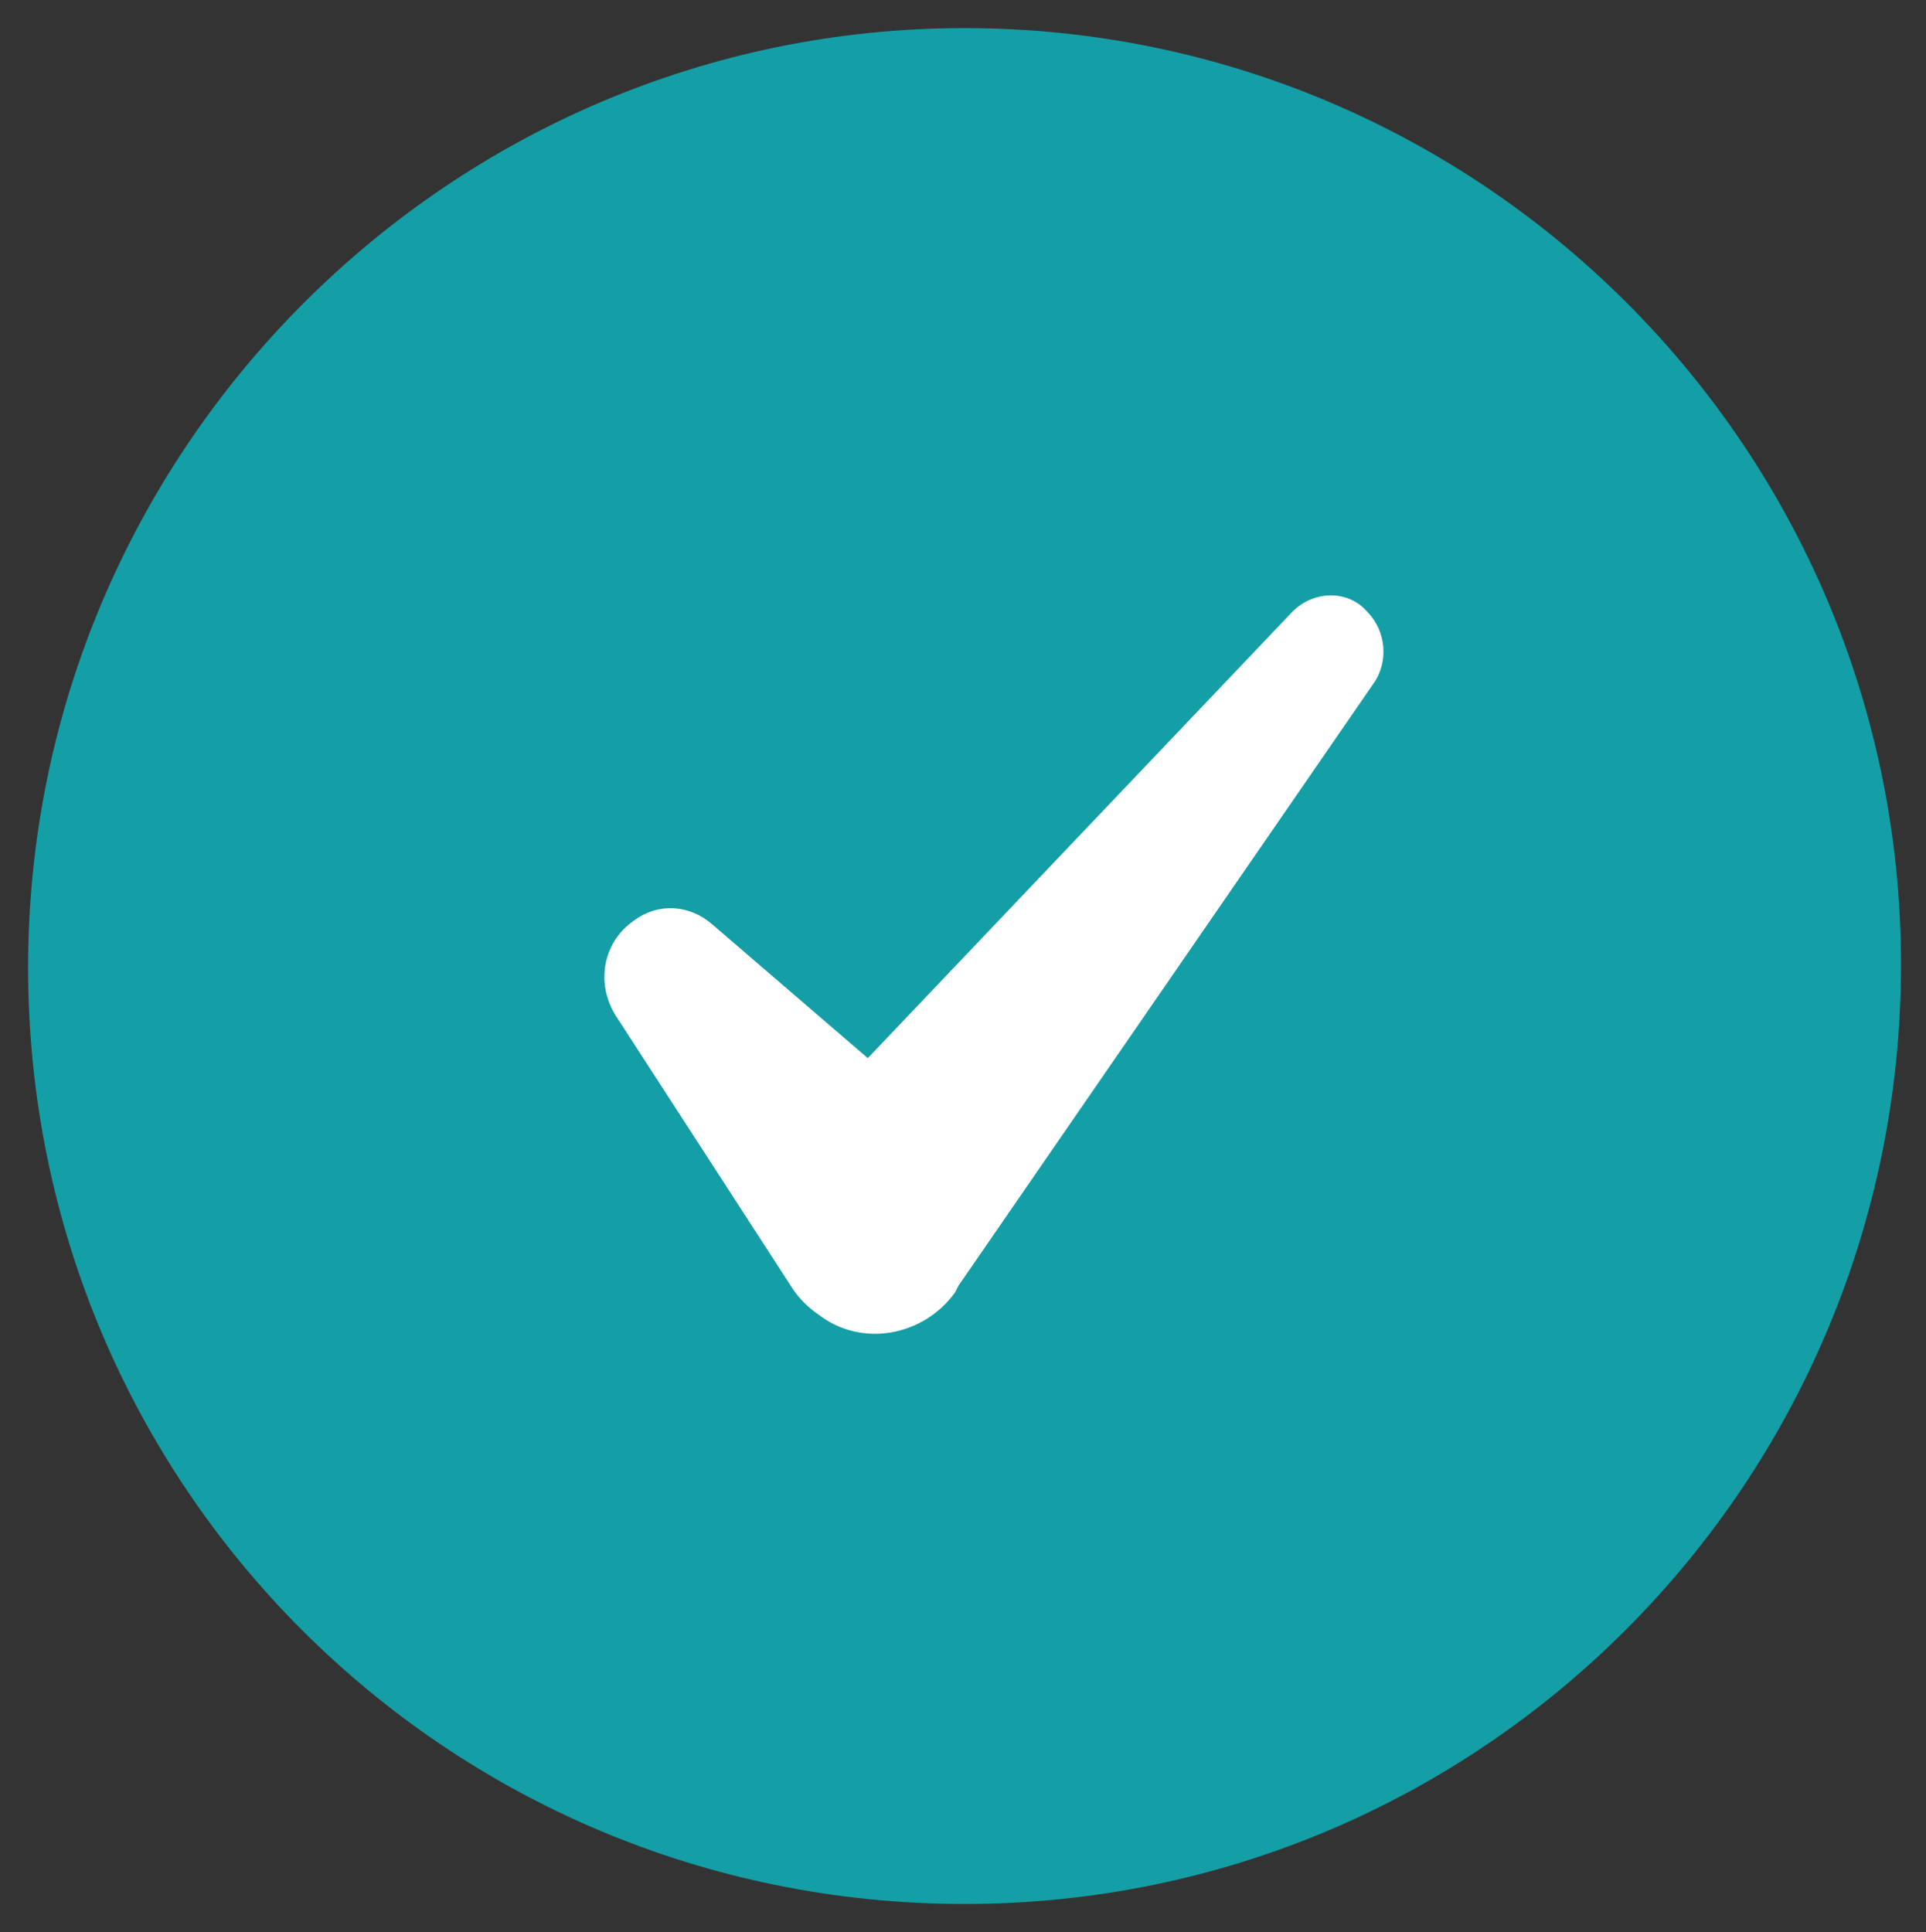
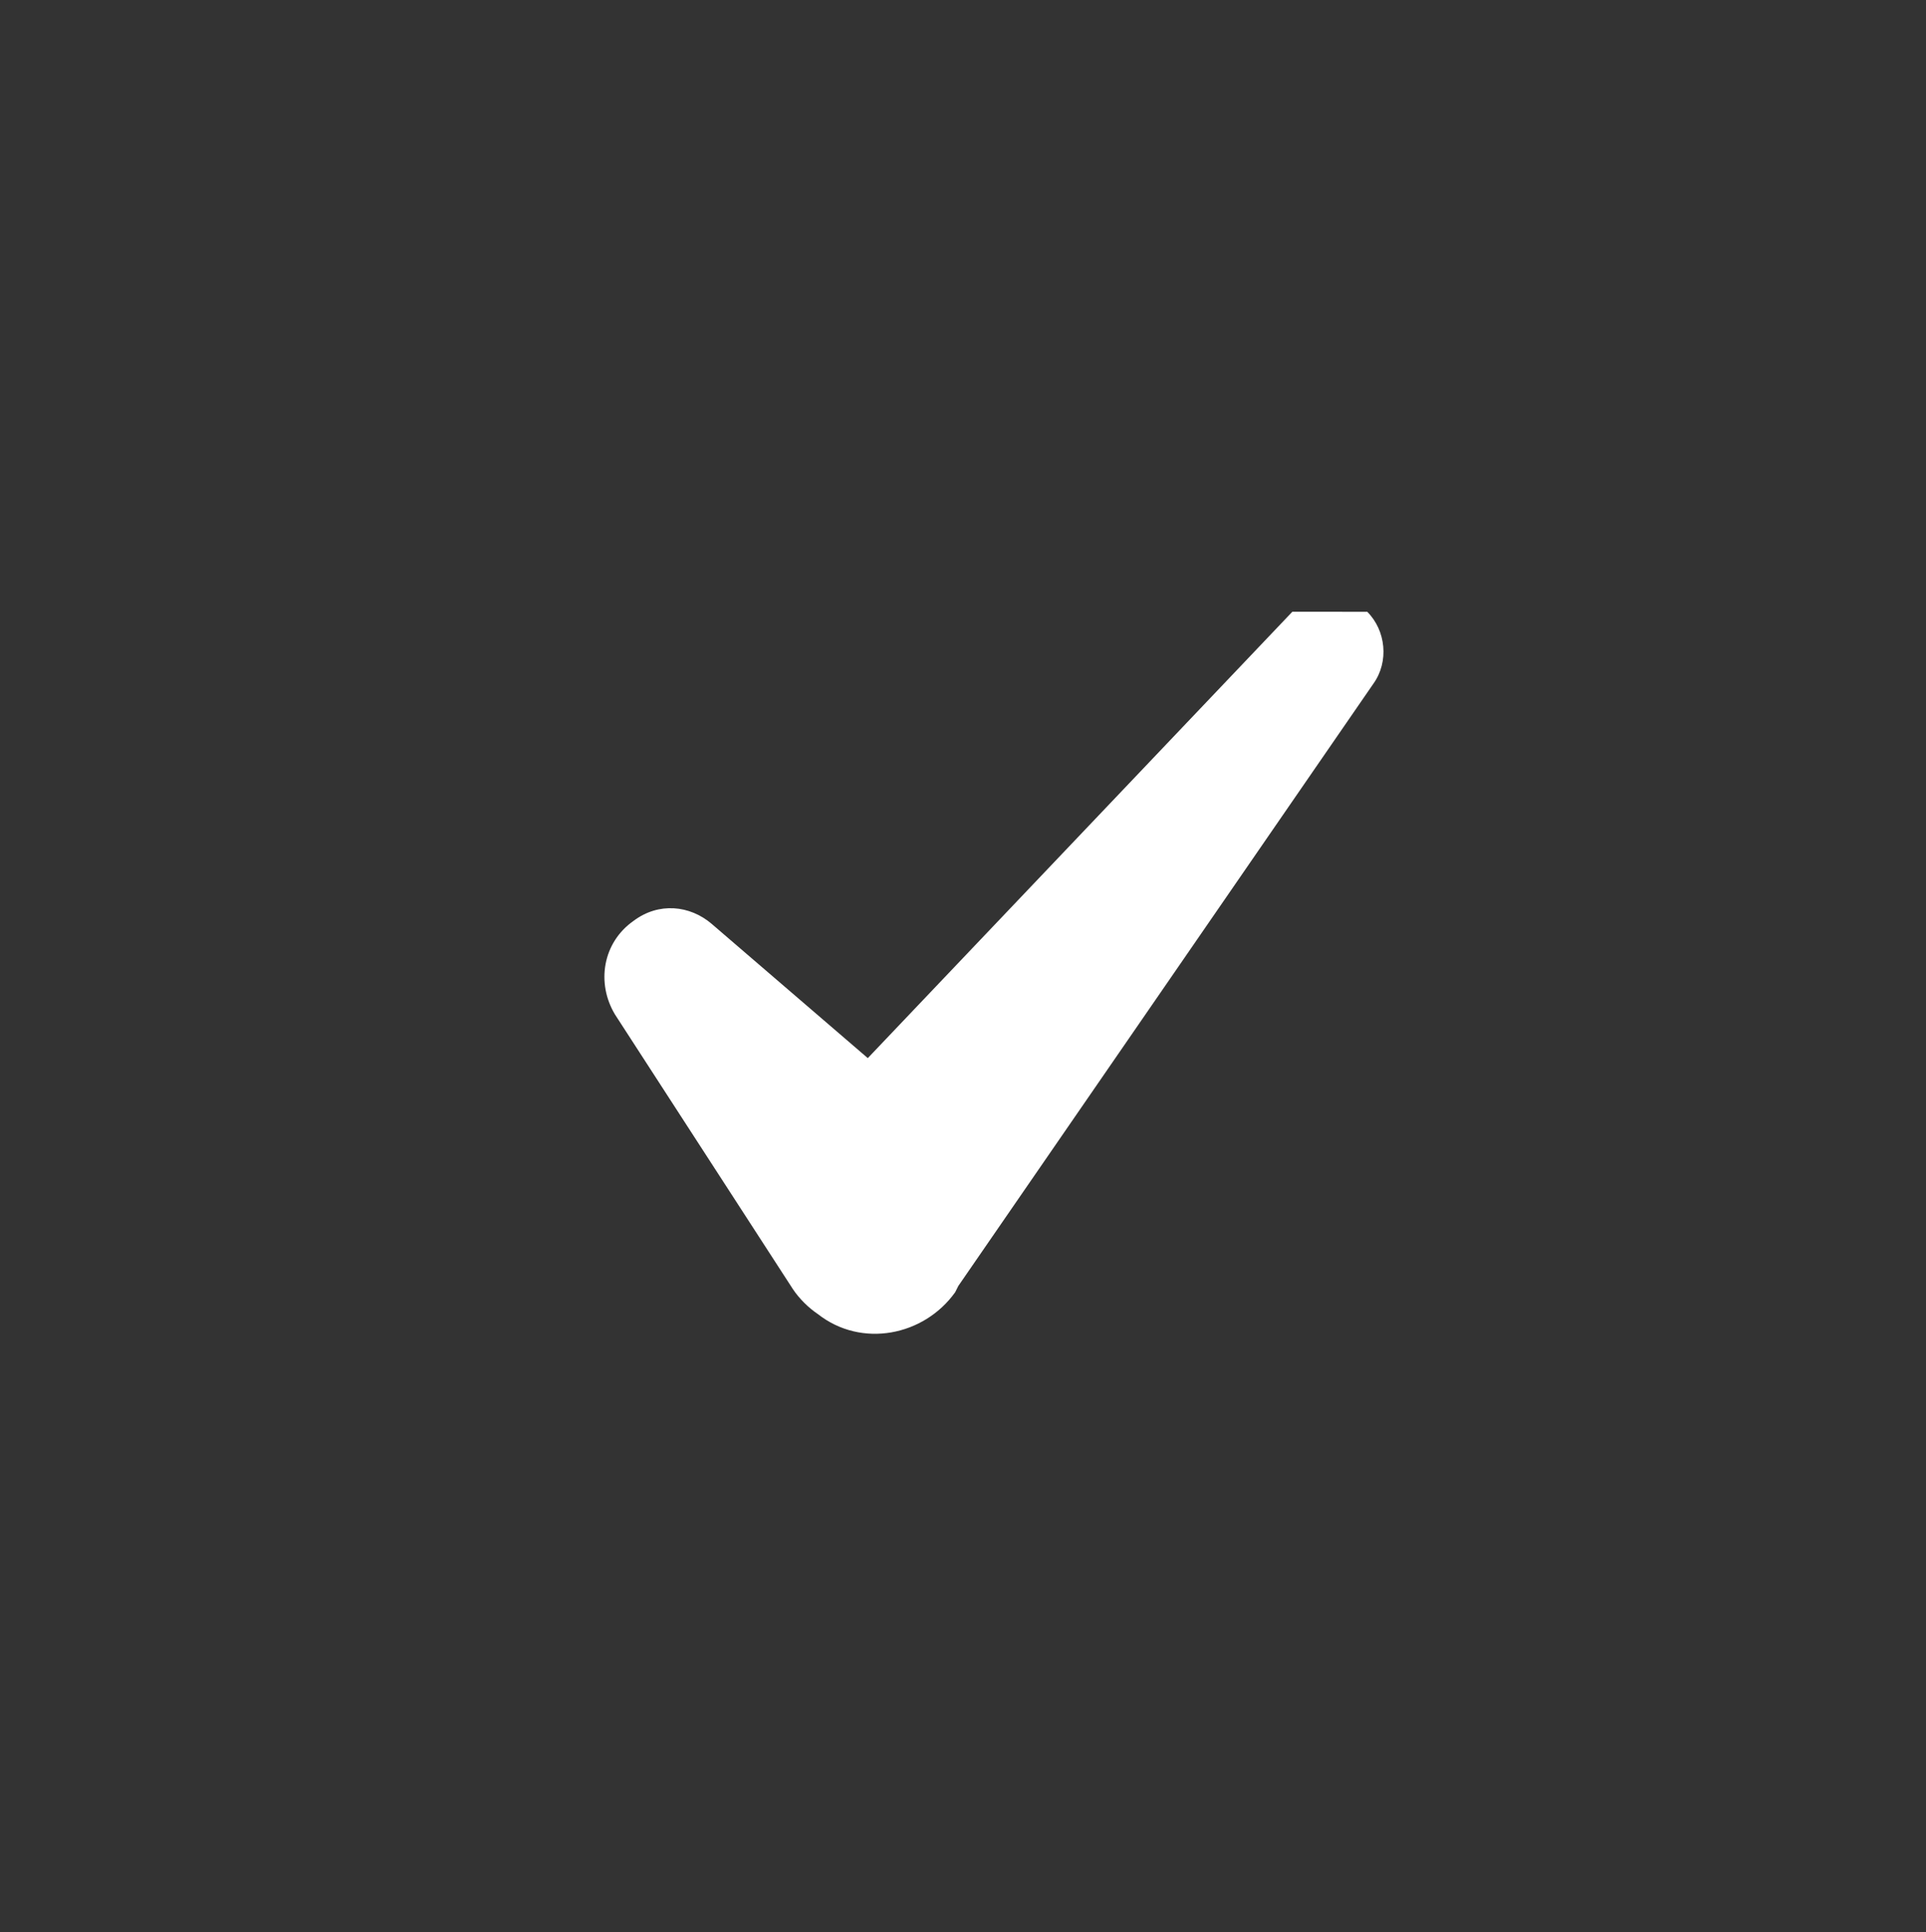
<svg xmlns="http://www.w3.org/2000/svg" version="1.1" id="Layer_1" x="0px" y="0px" viewBox="0 0 61.7 61.9" style="enable-background:new 0 0 61.7 61.9;" xml:space="preserve">
  <rect x="0" y="0" width="61.7" height="61.9" fill="#333333" stroke="none" />
  <style type="text/css"> .st0{fill:#149EA5;} .st1{fill:#FFFFFF;} </style>
  <g id="art">
    <g>
-       <path class="st0" d="M30.9,61c16.6,0,30-13.5,30-30.1s-13.5-30-30-30S0.9,14.4,0.9,31S14.3,61,30.9,61z" />
-       <path class="st1" d="M41.4,19.6L27.8,33.9l-5-4.3c-0.7-0.6-1.7-0.7-2.5-0.1c-1,0.7-1.2,2-0.6,3l5.7,8.8c0.2,0.3,0.5,0.6,0.8,0.8 c1.4,1.1,3.4,0.7,4.4-0.7l0.1-0.2L44,21.9c0.5-0.7,0.4-1.7-0.2-2.3C43.2,18.9,42.1,18.9,41.4,19.6z" />
+       <path class="st1" d="M41.4,19.6L27.8,33.9l-5-4.3c-0.7-0.6-1.7-0.7-2.5-0.1c-1,0.7-1.2,2-0.6,3l5.7,8.8c0.2,0.3,0.5,0.6,0.8,0.8 c1.4,1.1,3.4,0.7,4.4-0.7l0.1-0.2L44,21.9c0.5-0.7,0.4-1.7-0.2-2.3z" />
    </g>
  </g>
</svg>